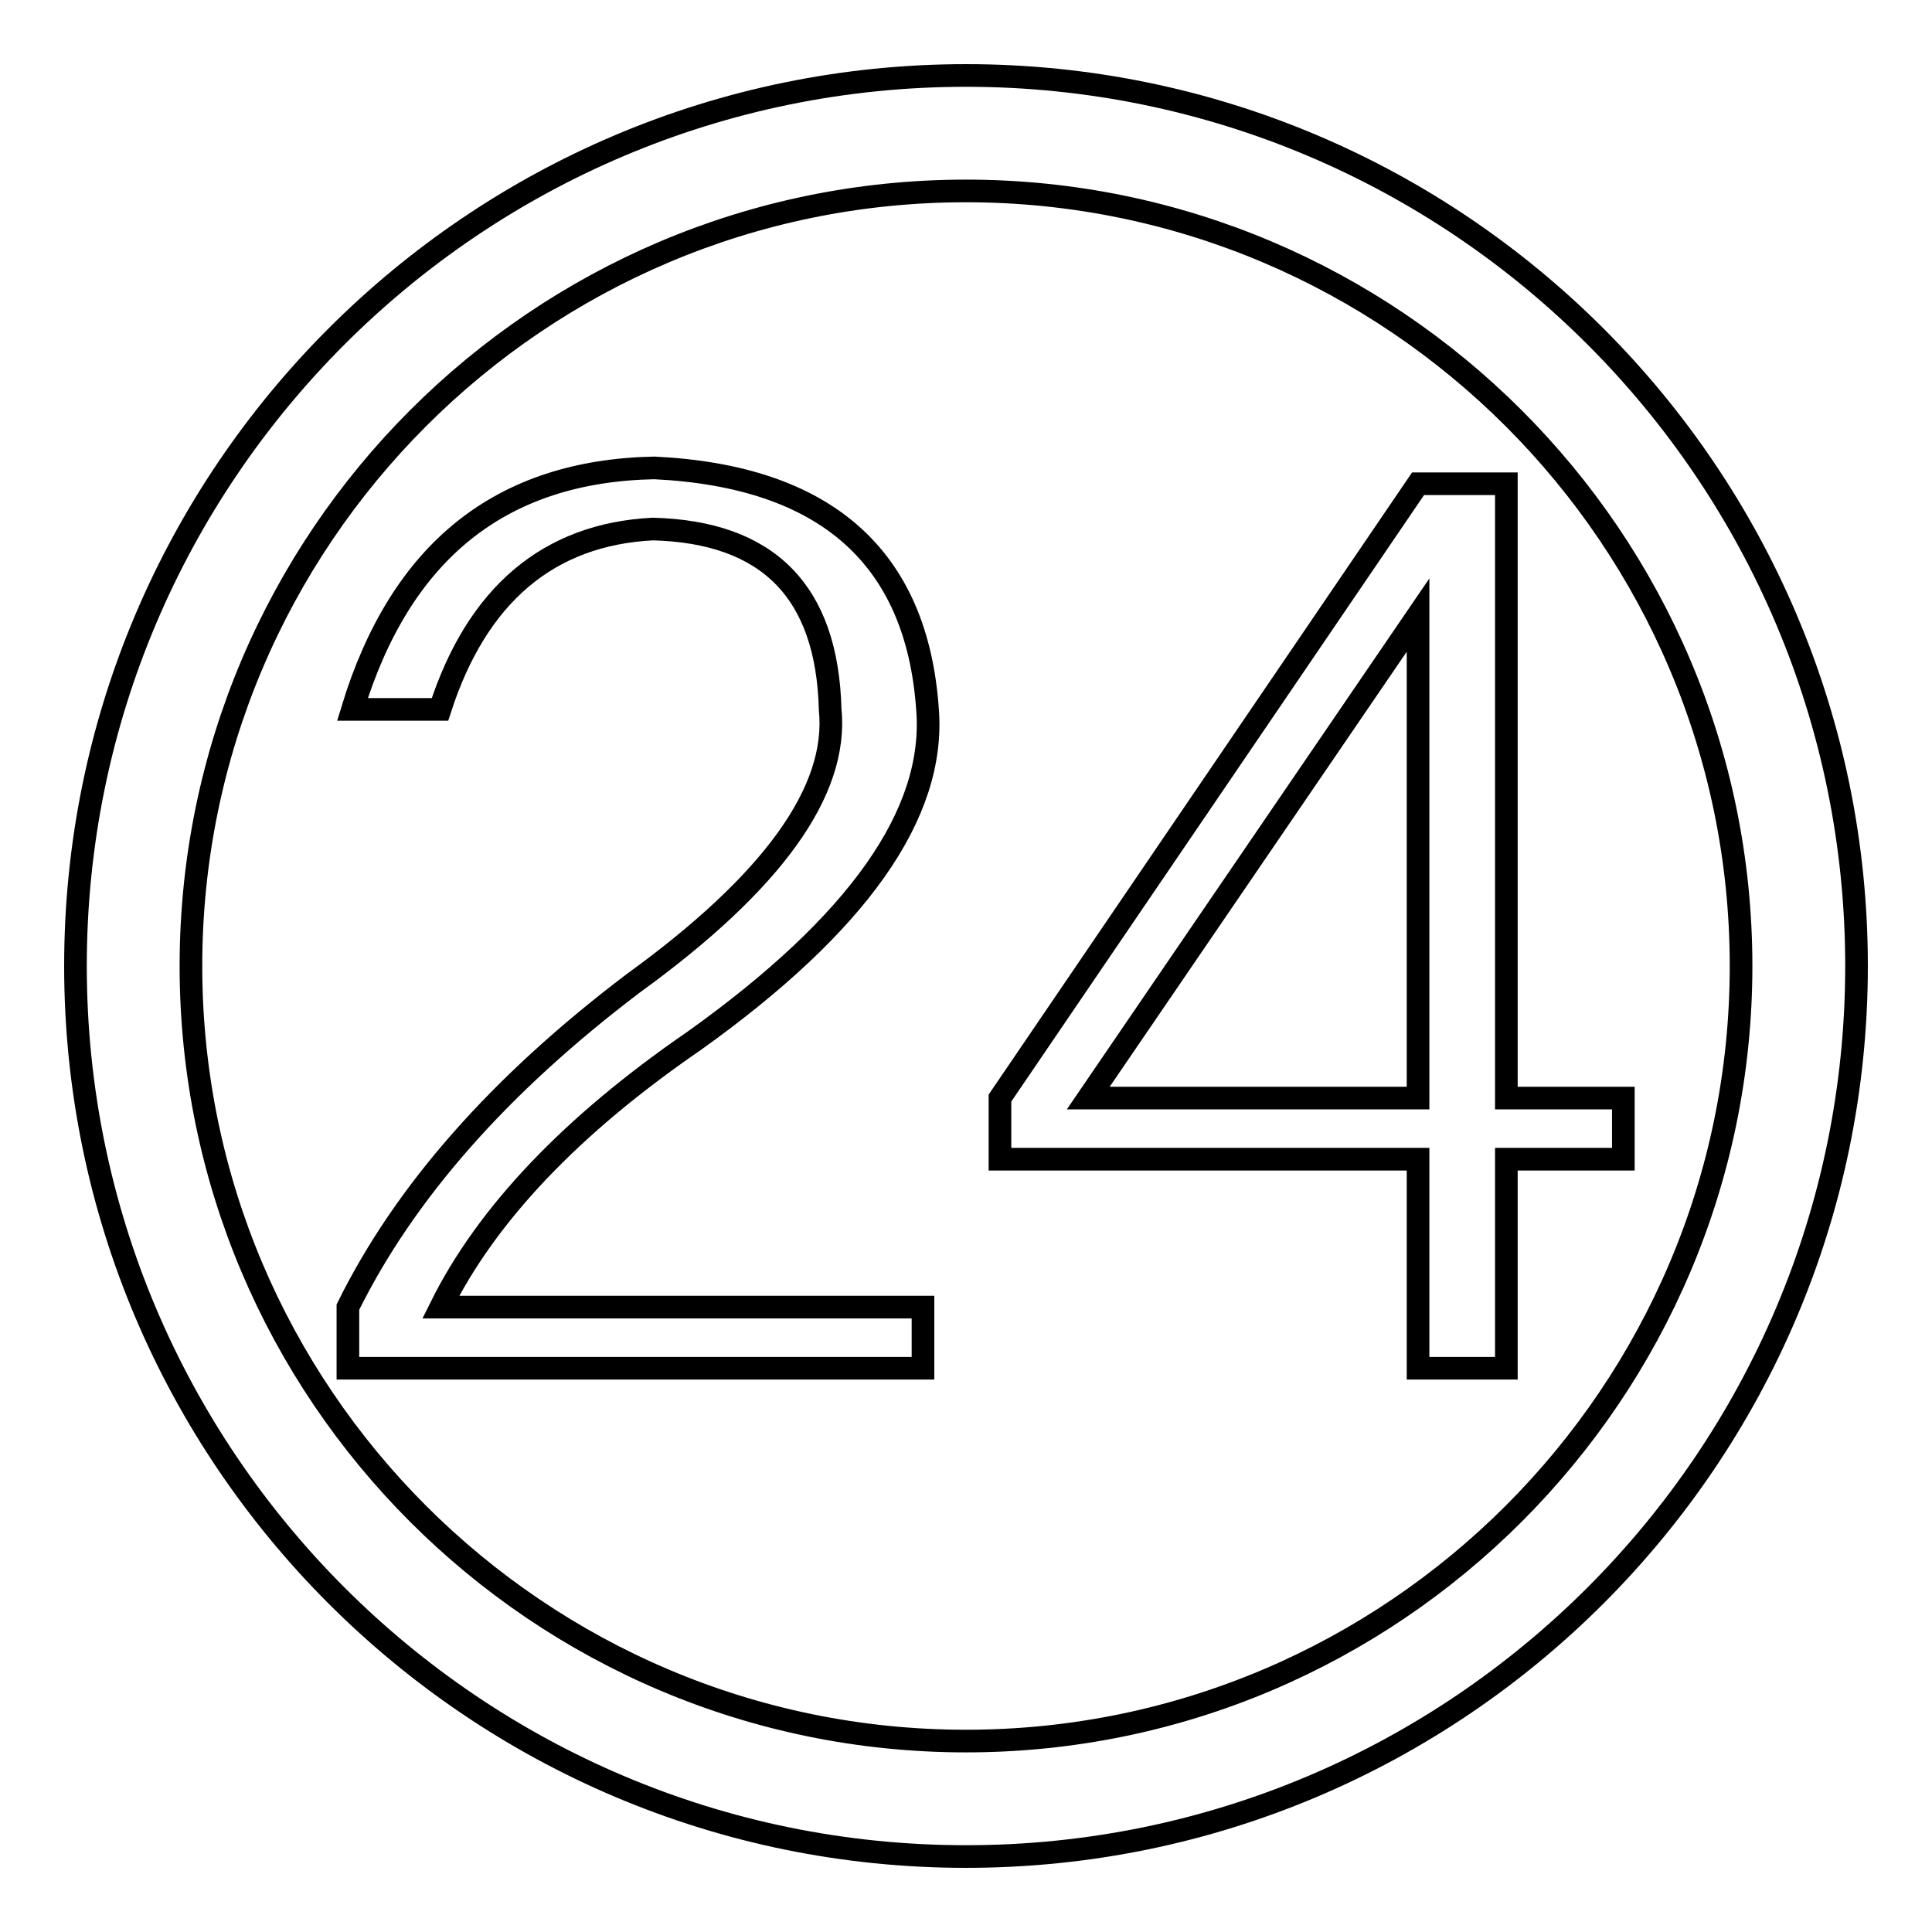
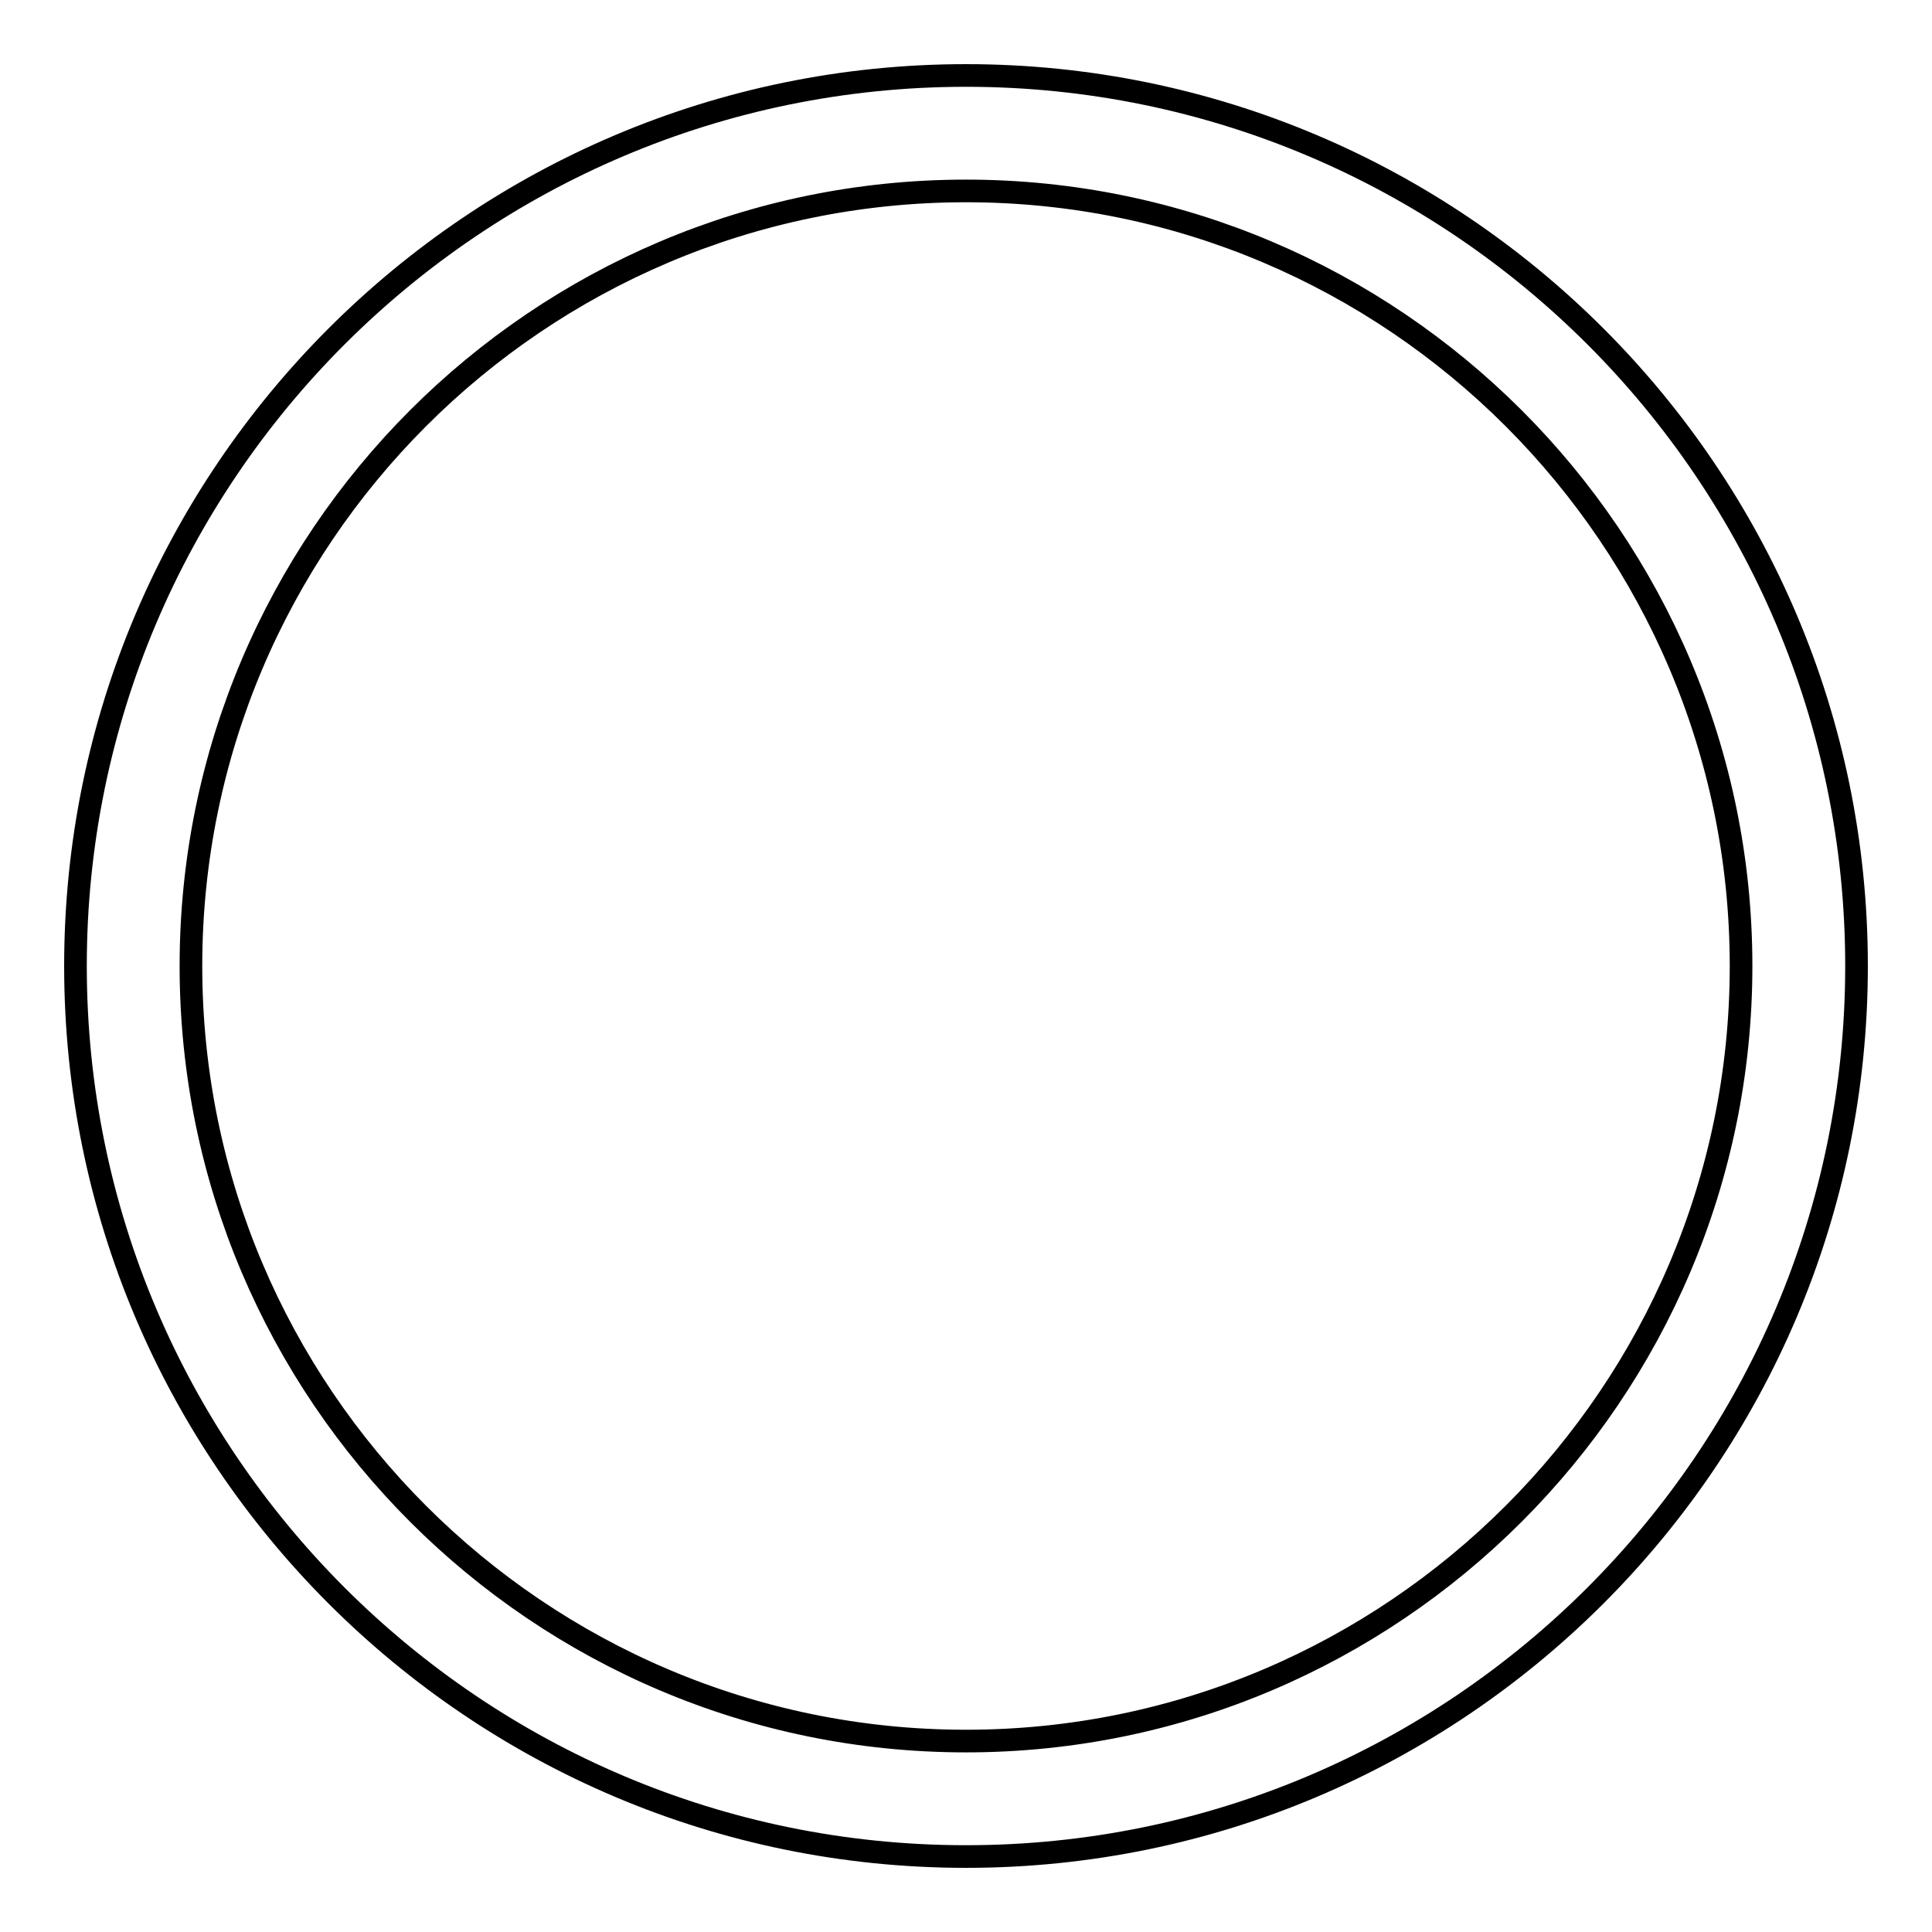
<svg xmlns="http://www.w3.org/2000/svg" version="1.1" x="0px" y="0px" viewBox="0 0 256 256" enable-background="new 0 0 256 256" xml:space="preserve">
  <g>
    <g>
      <path stroke-width="3" fill-opacity="0" stroke="#000000" d="M128,10C62.9,10,10,62.9,10,128c0,65.1,52.9,118,118,118c65.1,0,118-52.9,118-118C246,62.9,193.1,10,128,10L128,10z M128,230.7c-56.6,0-102.7-46-102.7-102.7c0-56.6,46-102.7,102.7-102.7c56.6,0,102.7,46.1,102.7,102.7C230.7,184.6,184.6,230.7,128,230.7L128,230.7z" />
-       <path stroke-width="3" fill-opacity="0" stroke="#000000" d="M128,230.7" />
-       <path stroke-width="3" fill-opacity="0" stroke="#000000" d="M122.3,181.3H46.1v-8.1c7.5-15.2,20.1-29.5,37.8-42.9c18.5-13.4,27.2-25.5,26.1-36.3c-0.4-15.6-8.2-23.5-23.5-23.9c-13.8,0.7-23.3,8.7-28.2,23.9H46.7c6.4-21,19.7-31.6,40-32c22.7,1.1,34.8,11.8,36.2,32c1.1,13.8-9.2,28.4-30.9,43.9c-16.3,11.2-27.5,23-33.6,35.3h63.9L122.3,181.3L122.3,181.3z M187.9,181.3v-27.7h-55.4v-8.1l55.4-81.4h11.7v81.4h15.5v8.1h-15.5v27.7H187.9L187.9,181.3z M187.9,81.5l-43.7,64h43.7V81.5L187.9,81.5z" />
    </g>
  </g>
</svg>